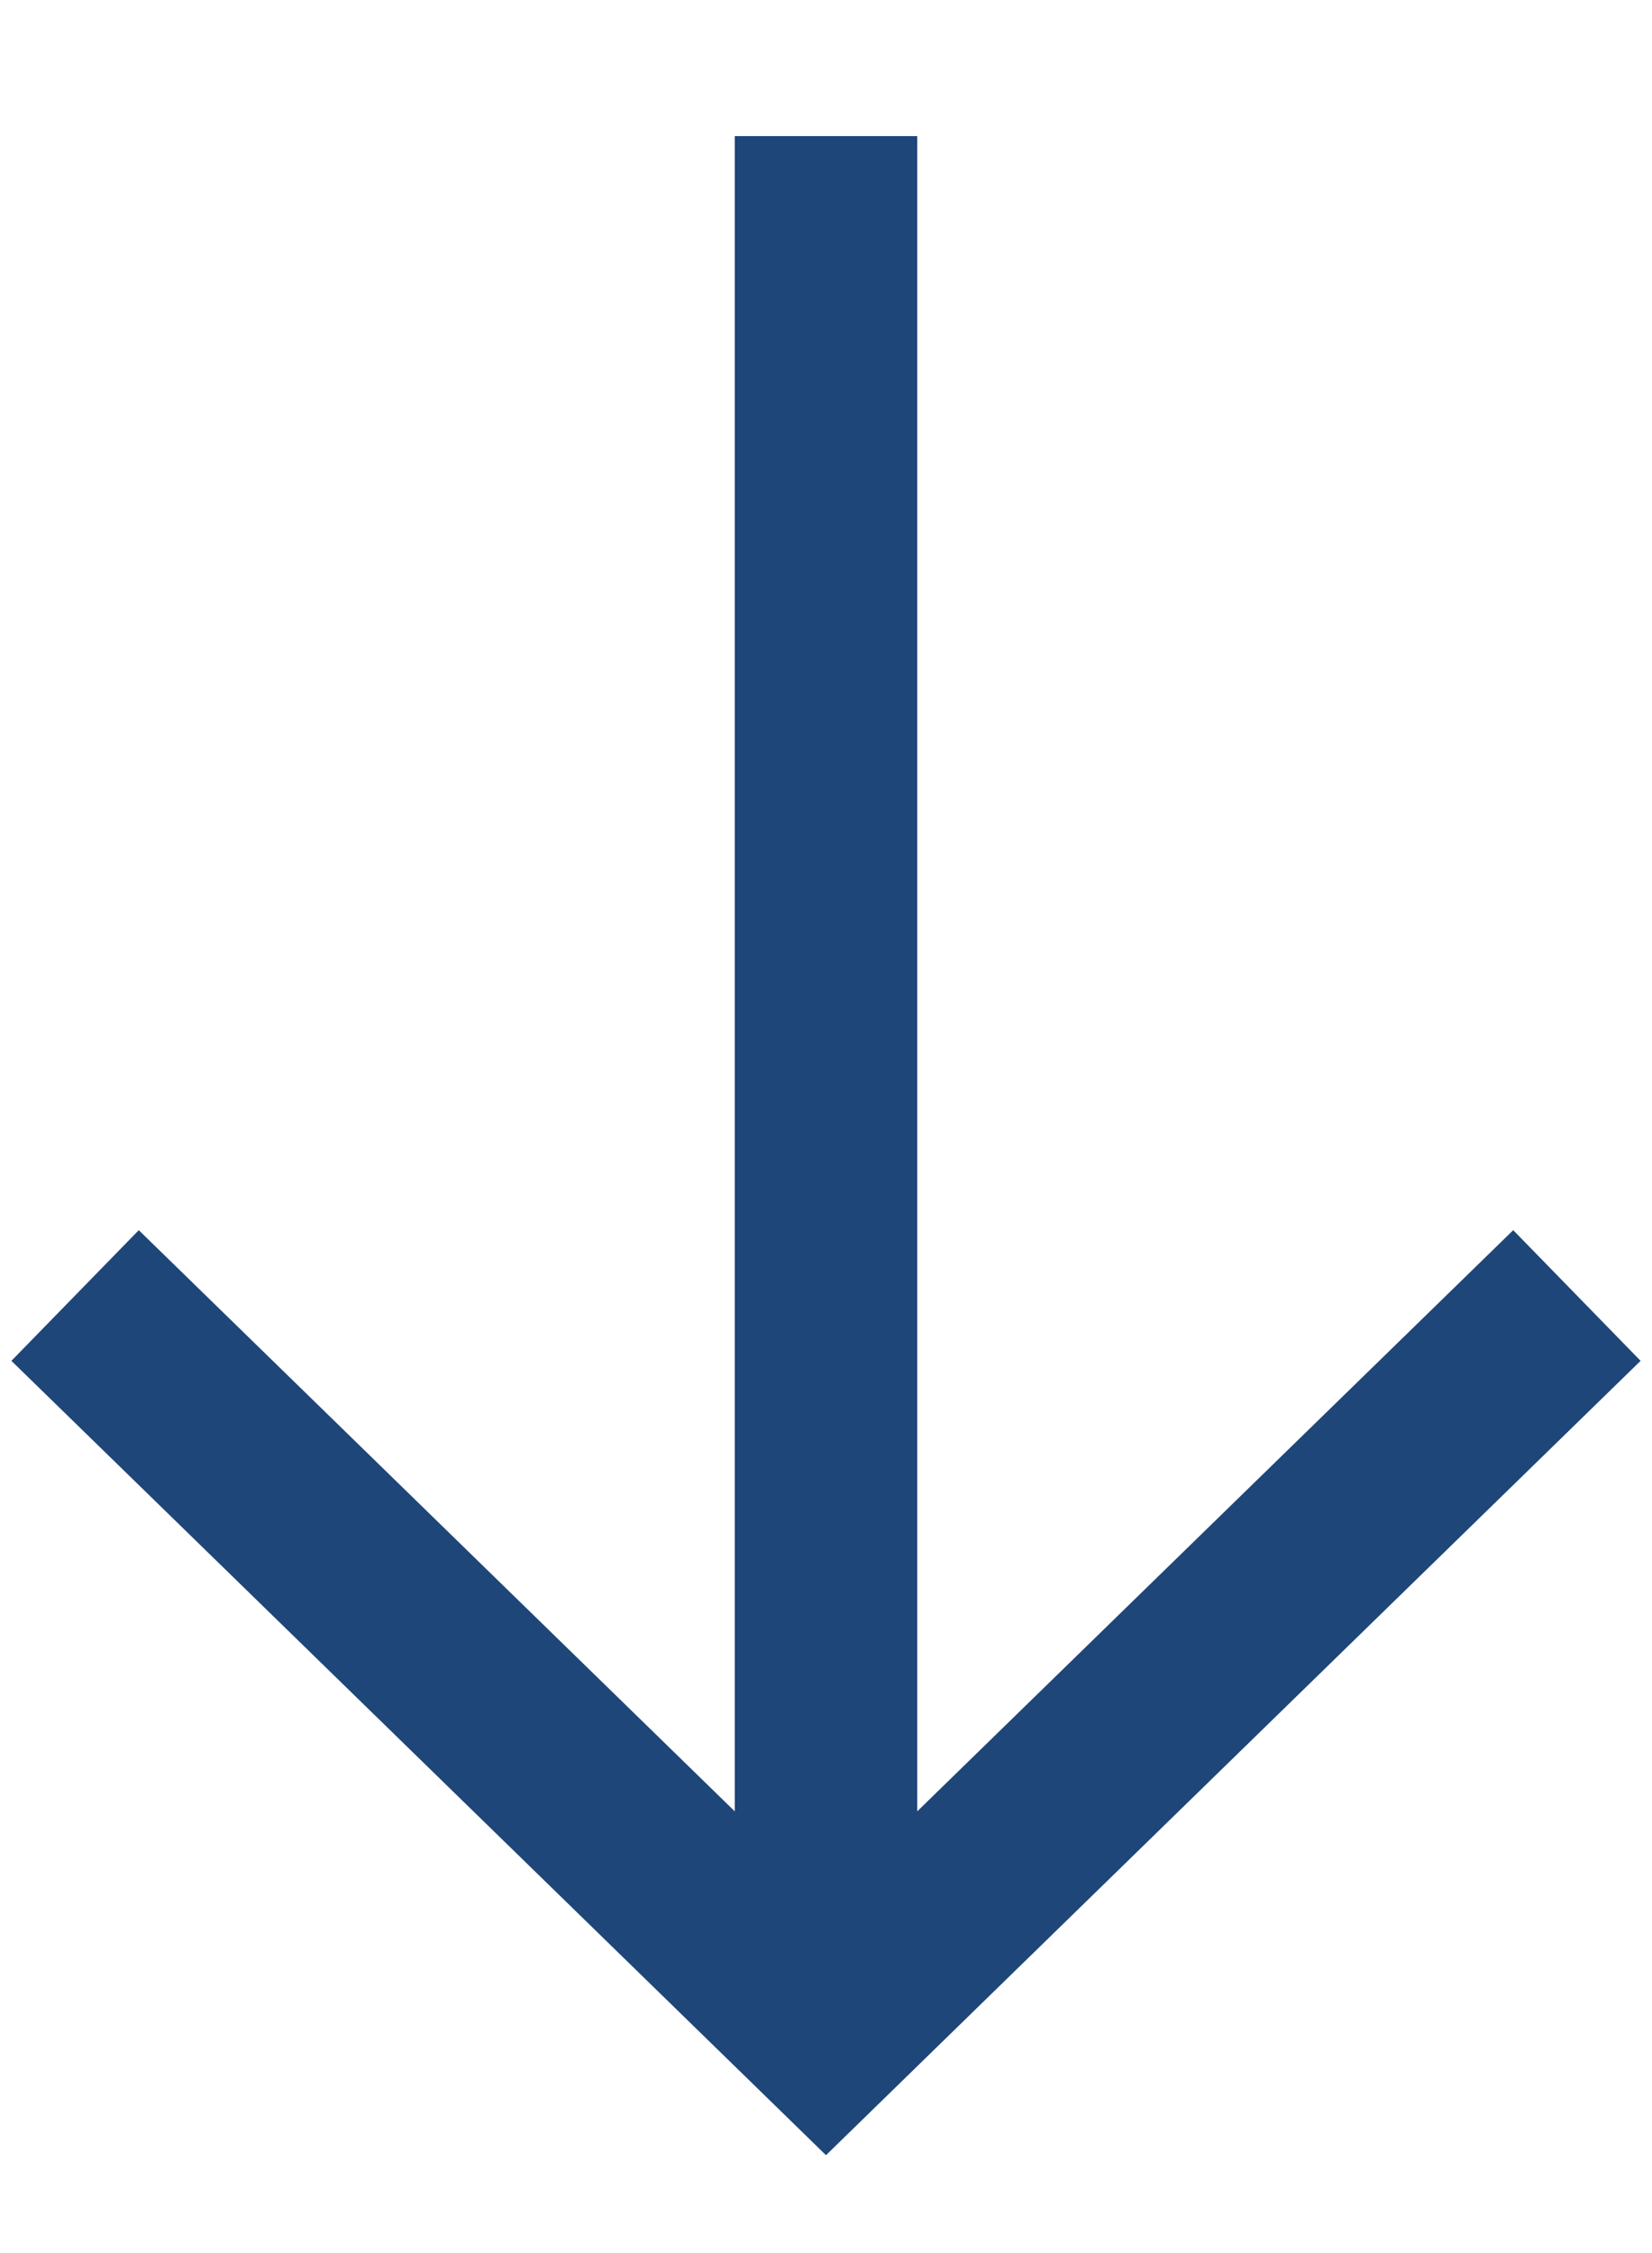
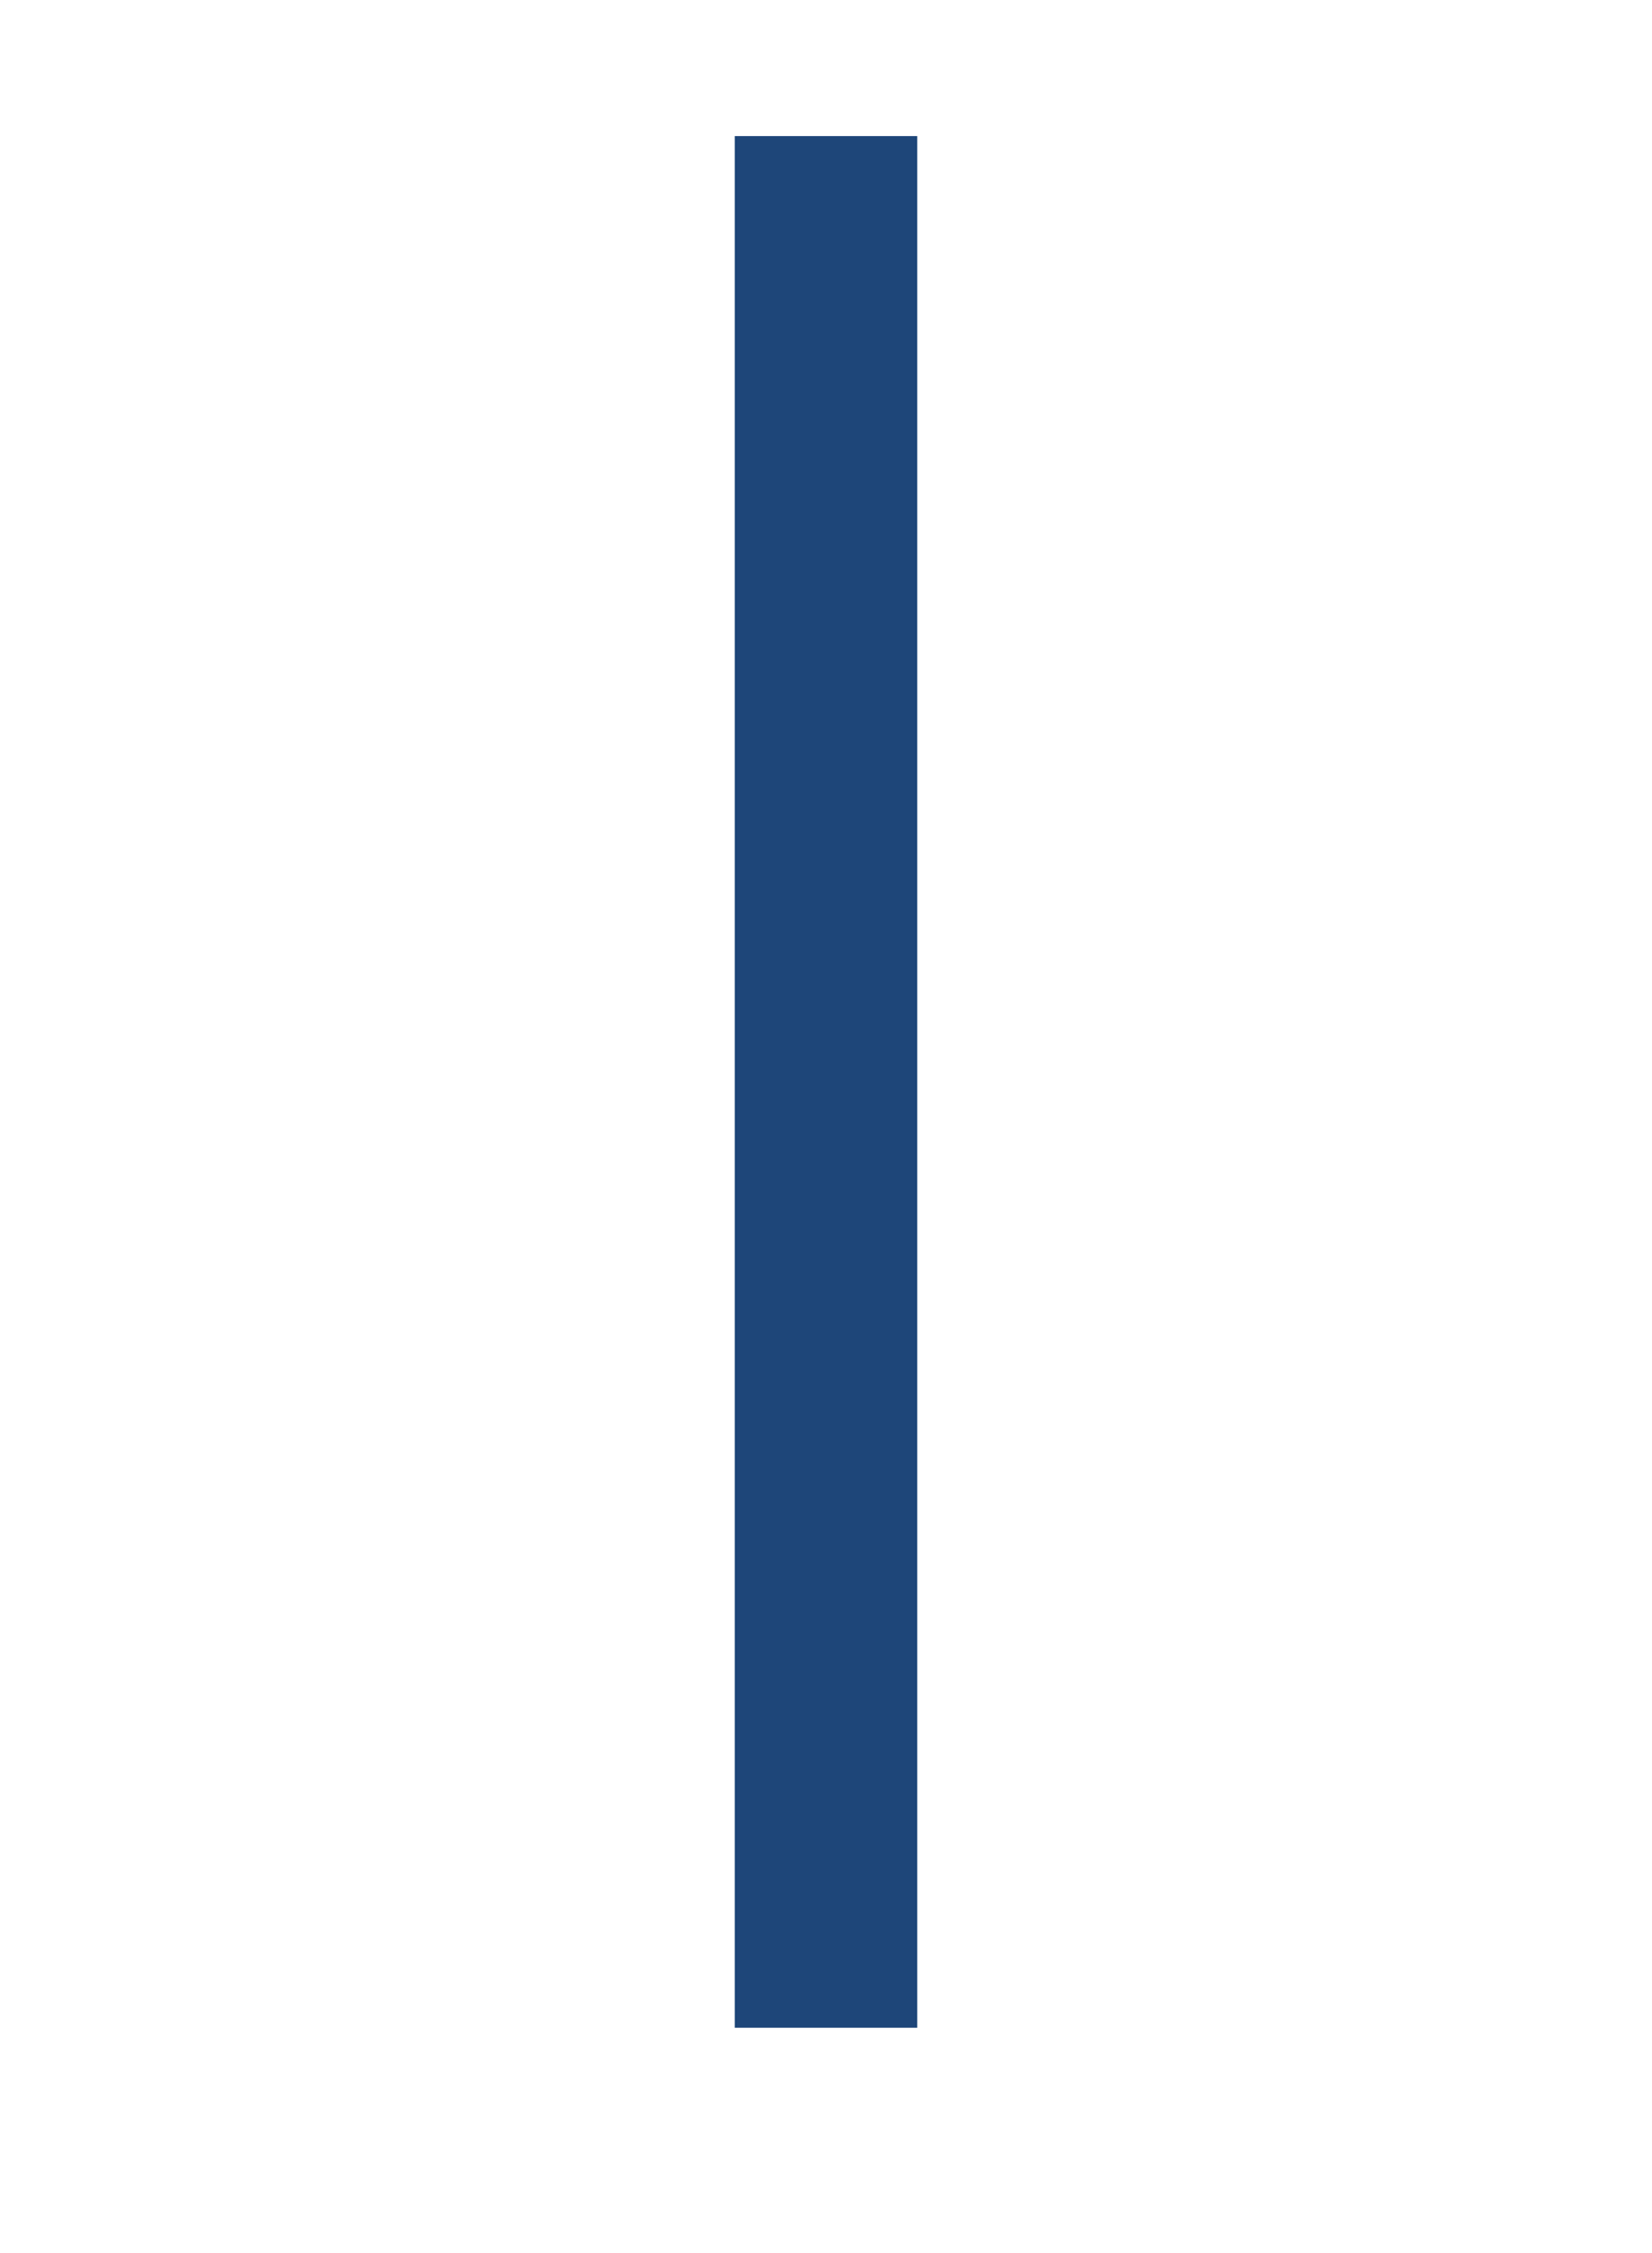
<svg xmlns="http://www.w3.org/2000/svg" width="11" height="15" viewBox="0 0 11 15">
  <g fill="none" fill-rule="nonzero" stroke="#1E4679" stroke-width="1.215">
-     <path d="M5.5.906V13.5M10.5 8.625l-5 4.875-5-4.875" />
+     <path d="M5.5.906V13.5M10.5 8.625" />
  </g>
</svg>